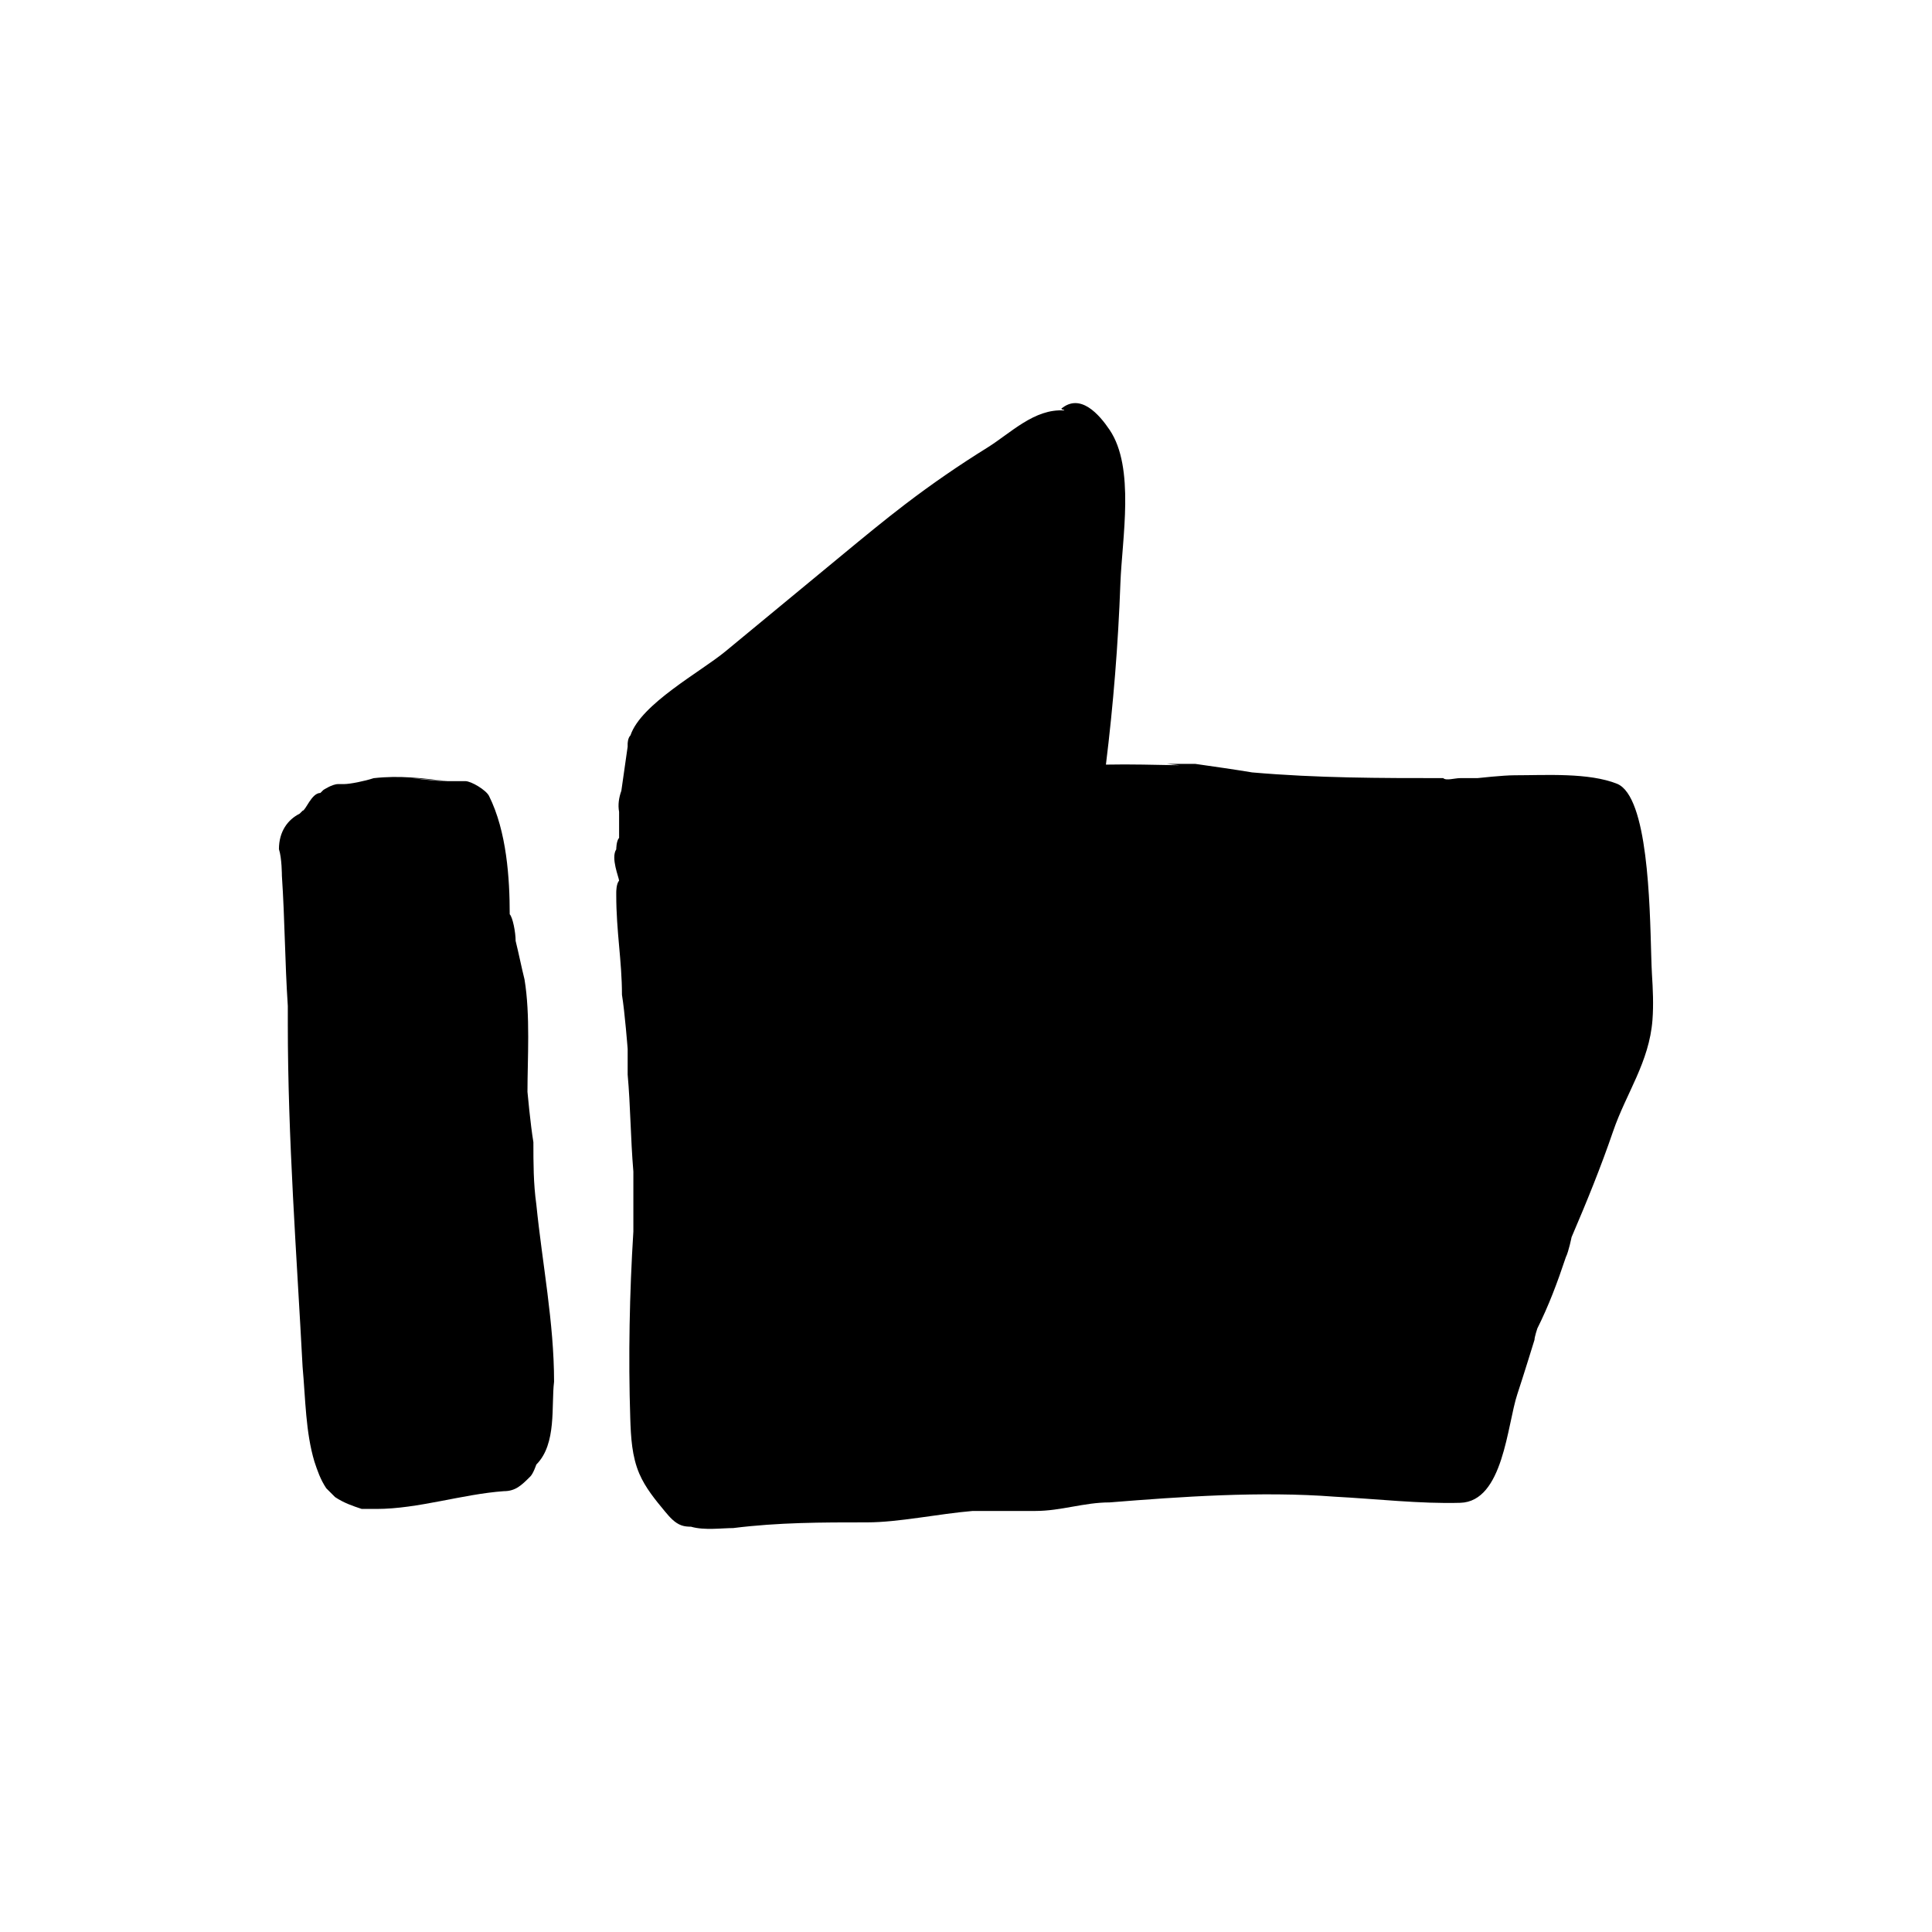
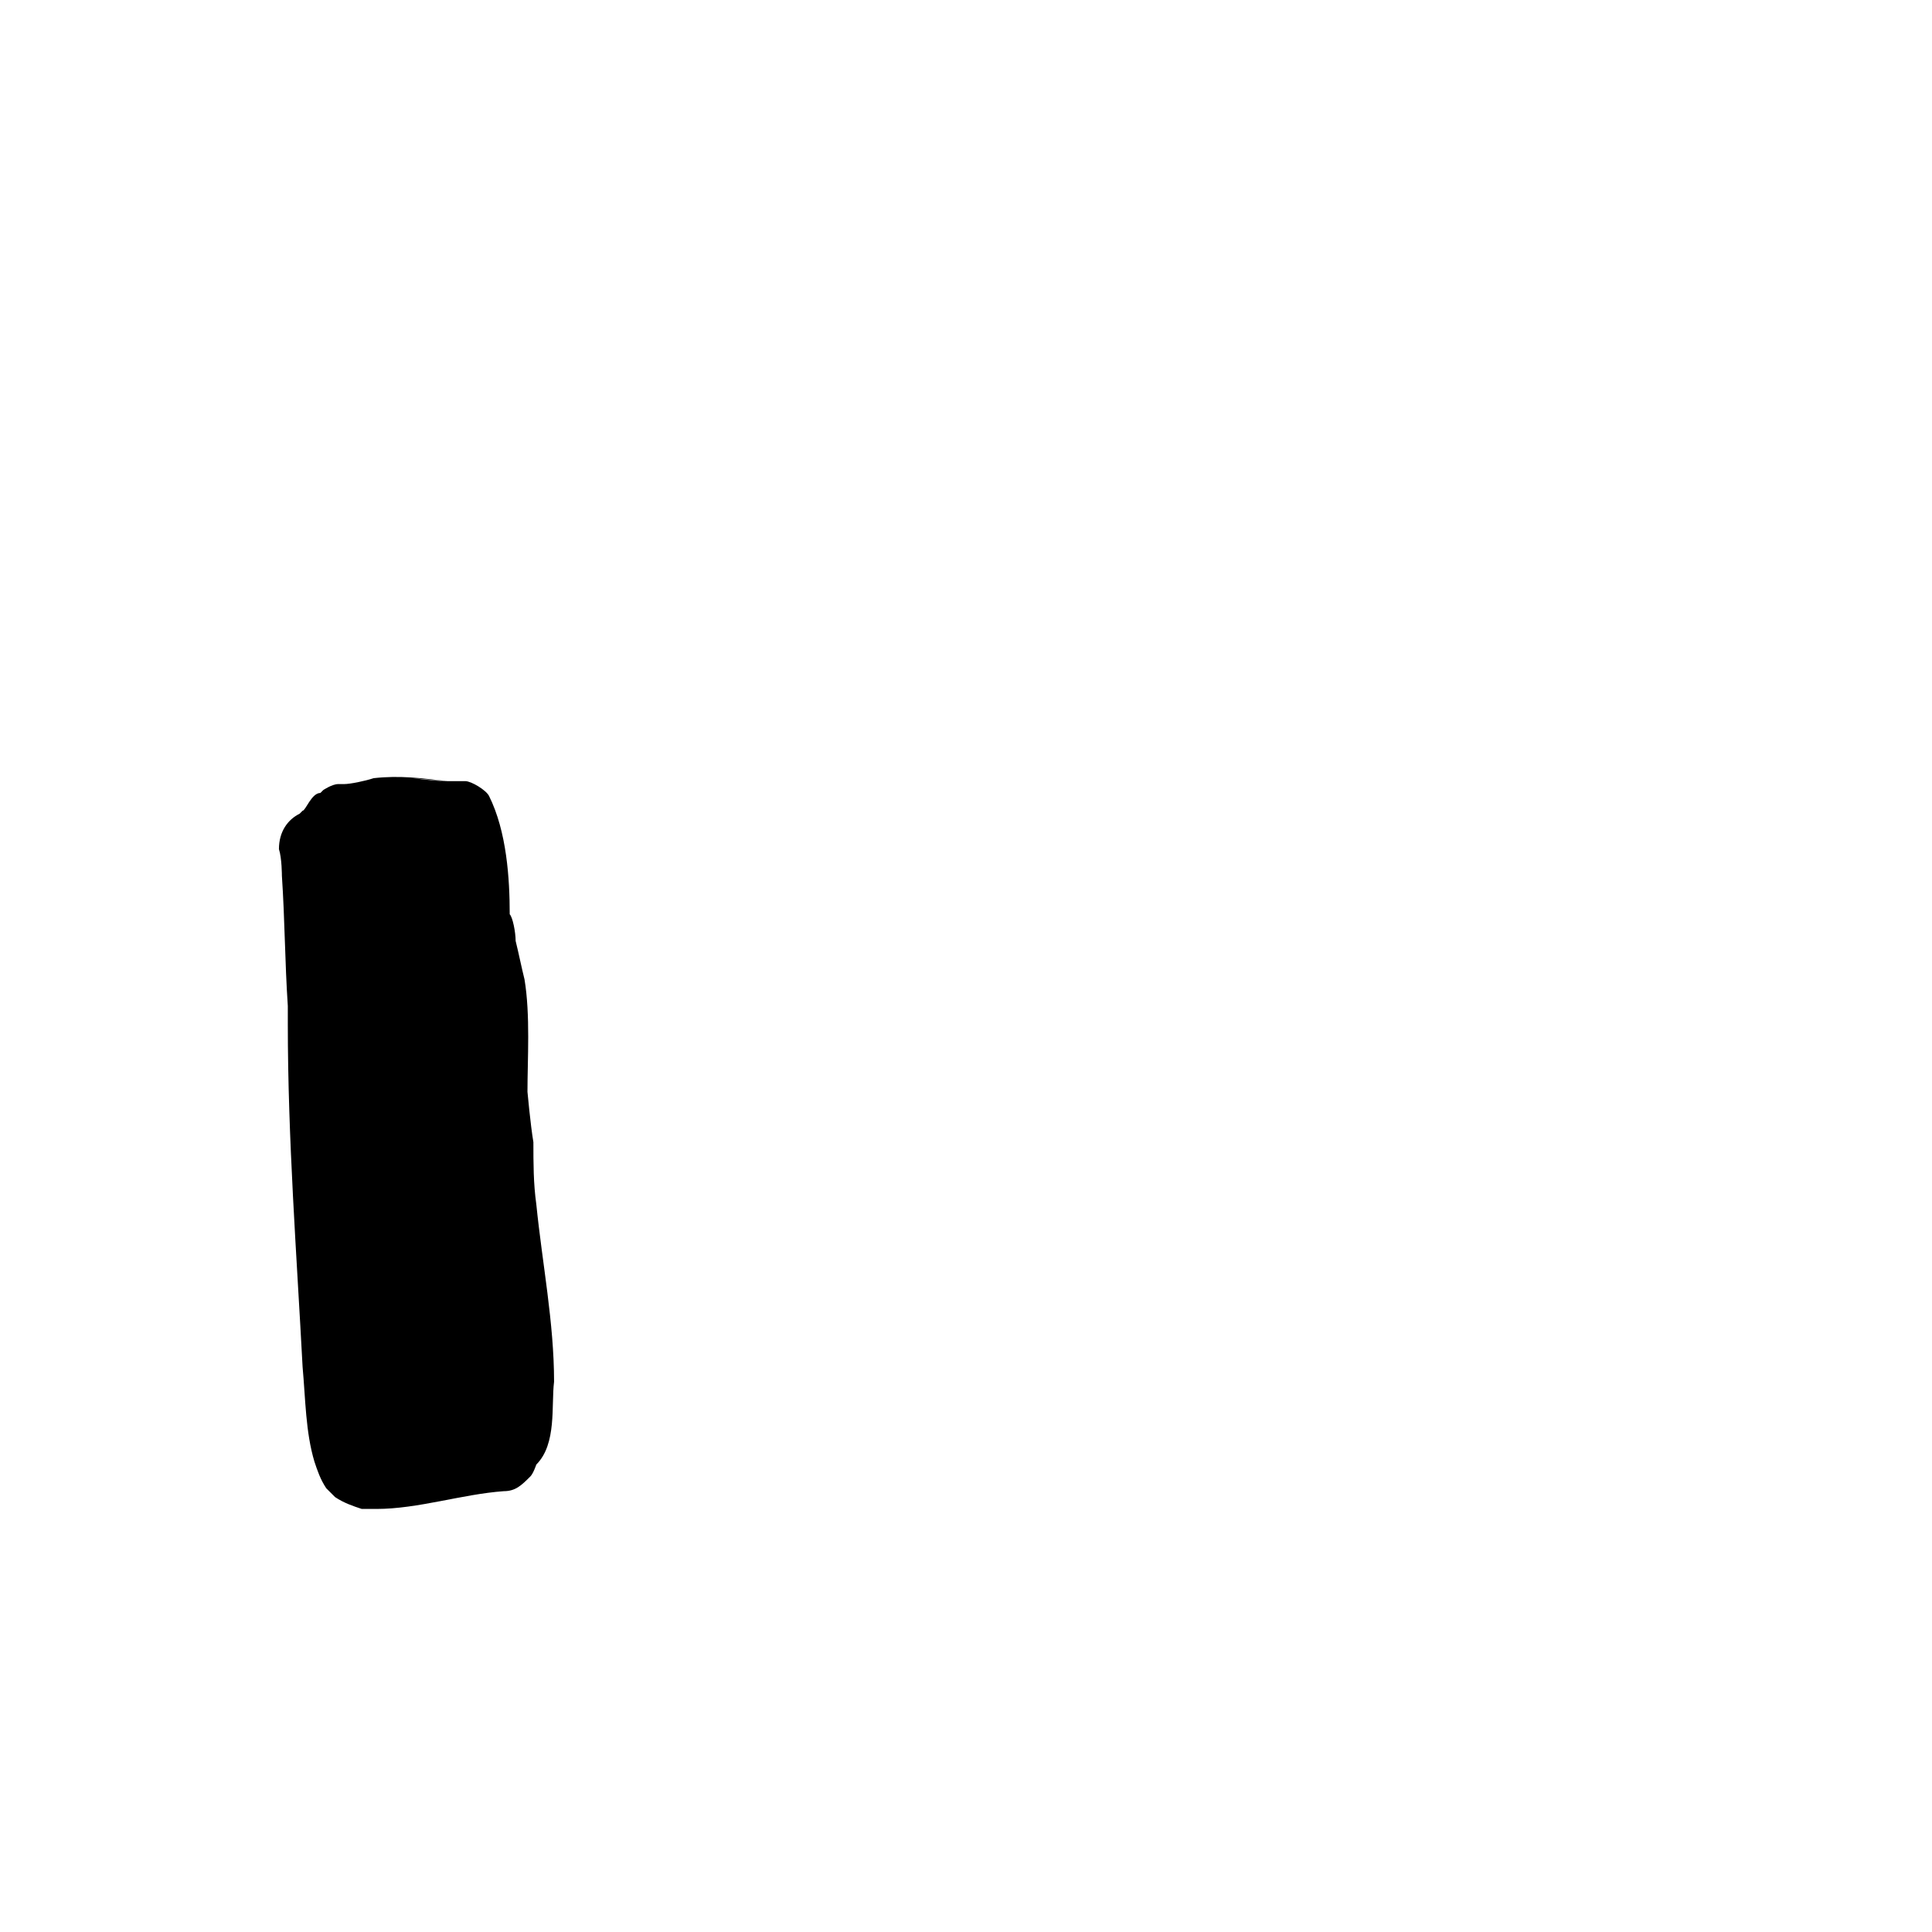
<svg xmlns="http://www.w3.org/2000/svg" fill="#000000" width="800px" height="800px" version="1.1" viewBox="144 144 512 512">
  <g>
    <path d="m285.35 446.67c-0.785-4.707-1.566-13.332-1.566-13.332 0-8.625 0.785-20.383-0.785-29.797-0.785-3.133-1.566-7.059-2.352-10.191 0-2.352-0.785-6.273-1.566-7.059 0-9.406-0.785-21.949-5.488-31.363-0.785-1.566-4.707-3.918-6.273-3.918h-4.707c-3.133 0-9.406-0.785-9.406-0.785l9.406 0.785c-7.059-0.785-12.543-1.566-19.602-0.785-2.352 0.785-6.273 1.566-7.84 1.566h-1.566c-1.566 0-3.918 1.566-3.918 1.566l-0.785 0.785c-2.352 0-3.918 4.707-4.707 4.707l-0.785 0.785c-3.133 1.566-5.488 4.707-5.488 9.406 0.785 2.352 0.785 7.059 0.785 7.059 0.785 11.758 0.785 22.738 1.566 34.496v4.707c0 30.578 2.352 61.152 3.918 90.949 0.785 8.625 0.785 17.25 3.133 25.09 0.785 2.352 1.566 4.707 3.133 7.059 0.785 0.785 2.352 2.352 2.352 2.352 2.352 1.566 4.707 2.352 7.059 3.133h3.918c10.977 0 22.738-3.918 33.715-4.707 3.133 0 4.707-1.566 7.059-3.918 0.785-0.785 1.566-3.133 1.566-3.133 5.488-5.488 3.918-15.68 4.707-21.949 0-15.68-3.133-31.363-4.707-47.039-0.773-5.492-0.773-10.984-0.773-16.469z" />
-     <path d="m581.78 402.09c-0.074-1.23-0.133-2.918-0.188-4.934-0.383-13.574-0.867-42.031-9.023-45.434-7.559-3.023-18.895-2.266-27.207-2.266-3.023 0-9.824 0.754-9.824 0.754h-4.535c-1.512 0-3.777 0.754-4.535 0-16.625 0-33.25 0-50.633-1.512-4.535-0.754-9.824-1.512-15.113-2.266h-7.559l3.461 0.371c-6.539-0.105-12.973-0.312-19.543-0.172 1.969-15.941 3.25-31.961 3.836-48.012 0.438-11.961 3.918-30.648-2.848-40.688-2.777-4.117-7.754-9.84-12.801-5.633 0.105 0.363 0.742 0.188 0.789 0.48-7.945-0.555-14.227 6.019-20.48 9.898-7.457 4.629-14.691 9.617-21.668 14.941-5.582 4.262-11 8.734-16.414 13.203-10.422 8.609-20.848 17.219-31.27 25.824-6.516 5.379-22.348 13.906-25.137 22.219-0.754 0.754-0.754 2.266-0.754 2.266v0.754c-0.555 3.894-1.113 7.785-1.668 11.68-0.648 1.805-0.945 3.688-0.598 5.598v6.906c-0.754 0.754-0.754 3.023-0.754 3.023-1.512 2.266 0.754 7.559 0.754 8.312-0.754 0.754-0.754 3.023-0.754 3.023v0.754c0 9.824 1.512 17.383 1.512 26.449 0.754 4.535 1.512 14.359 1.512 14.359v6.801c0.754 8.312 0.754 16.625 1.512 25.695v15.871c-1.023 16.383-1.352 33.223-0.82 49.586 0.16 4.961 0.441 10.039 2.398 14.605 1.598 3.727 4.223 6.906 6.812 10.027 1.238 1.484 2.57 3.043 4.398 3.68 0.801 0.277 1.641 0.336 2.492 0.344 3.508 1.023 8.172 0.359 11.168 0.359 12.09-1.512 23.426-1.512 35.52-1.512 8.312 0 18.895-2.266 27.961-3.023h16.625c6.801 0 12.848-2.266 19.648-2.266 18.895-1.512 40.055-3.023 59.703-1.512 10.766 0.562 22.73 1.93 33.246 1.617 11.422-0.336 12.395-20.656 15.121-28.828 1.512-4.535 4.535-14.359 4.535-14.359 0-0.754 0.754-3.023 0.754-3.023 3.023-6.047 5.289-12.09 7.559-18.895 0.754-1.512 1.512-5.289 1.512-5.289 4.031-9.406 7.719-18.449 11.027-28.109 3.445-10.051 9.566-18.277 10.414-29.484 0.305-4.047 0.113-8.125-0.145-12.188z" />
  </g>
</svg>